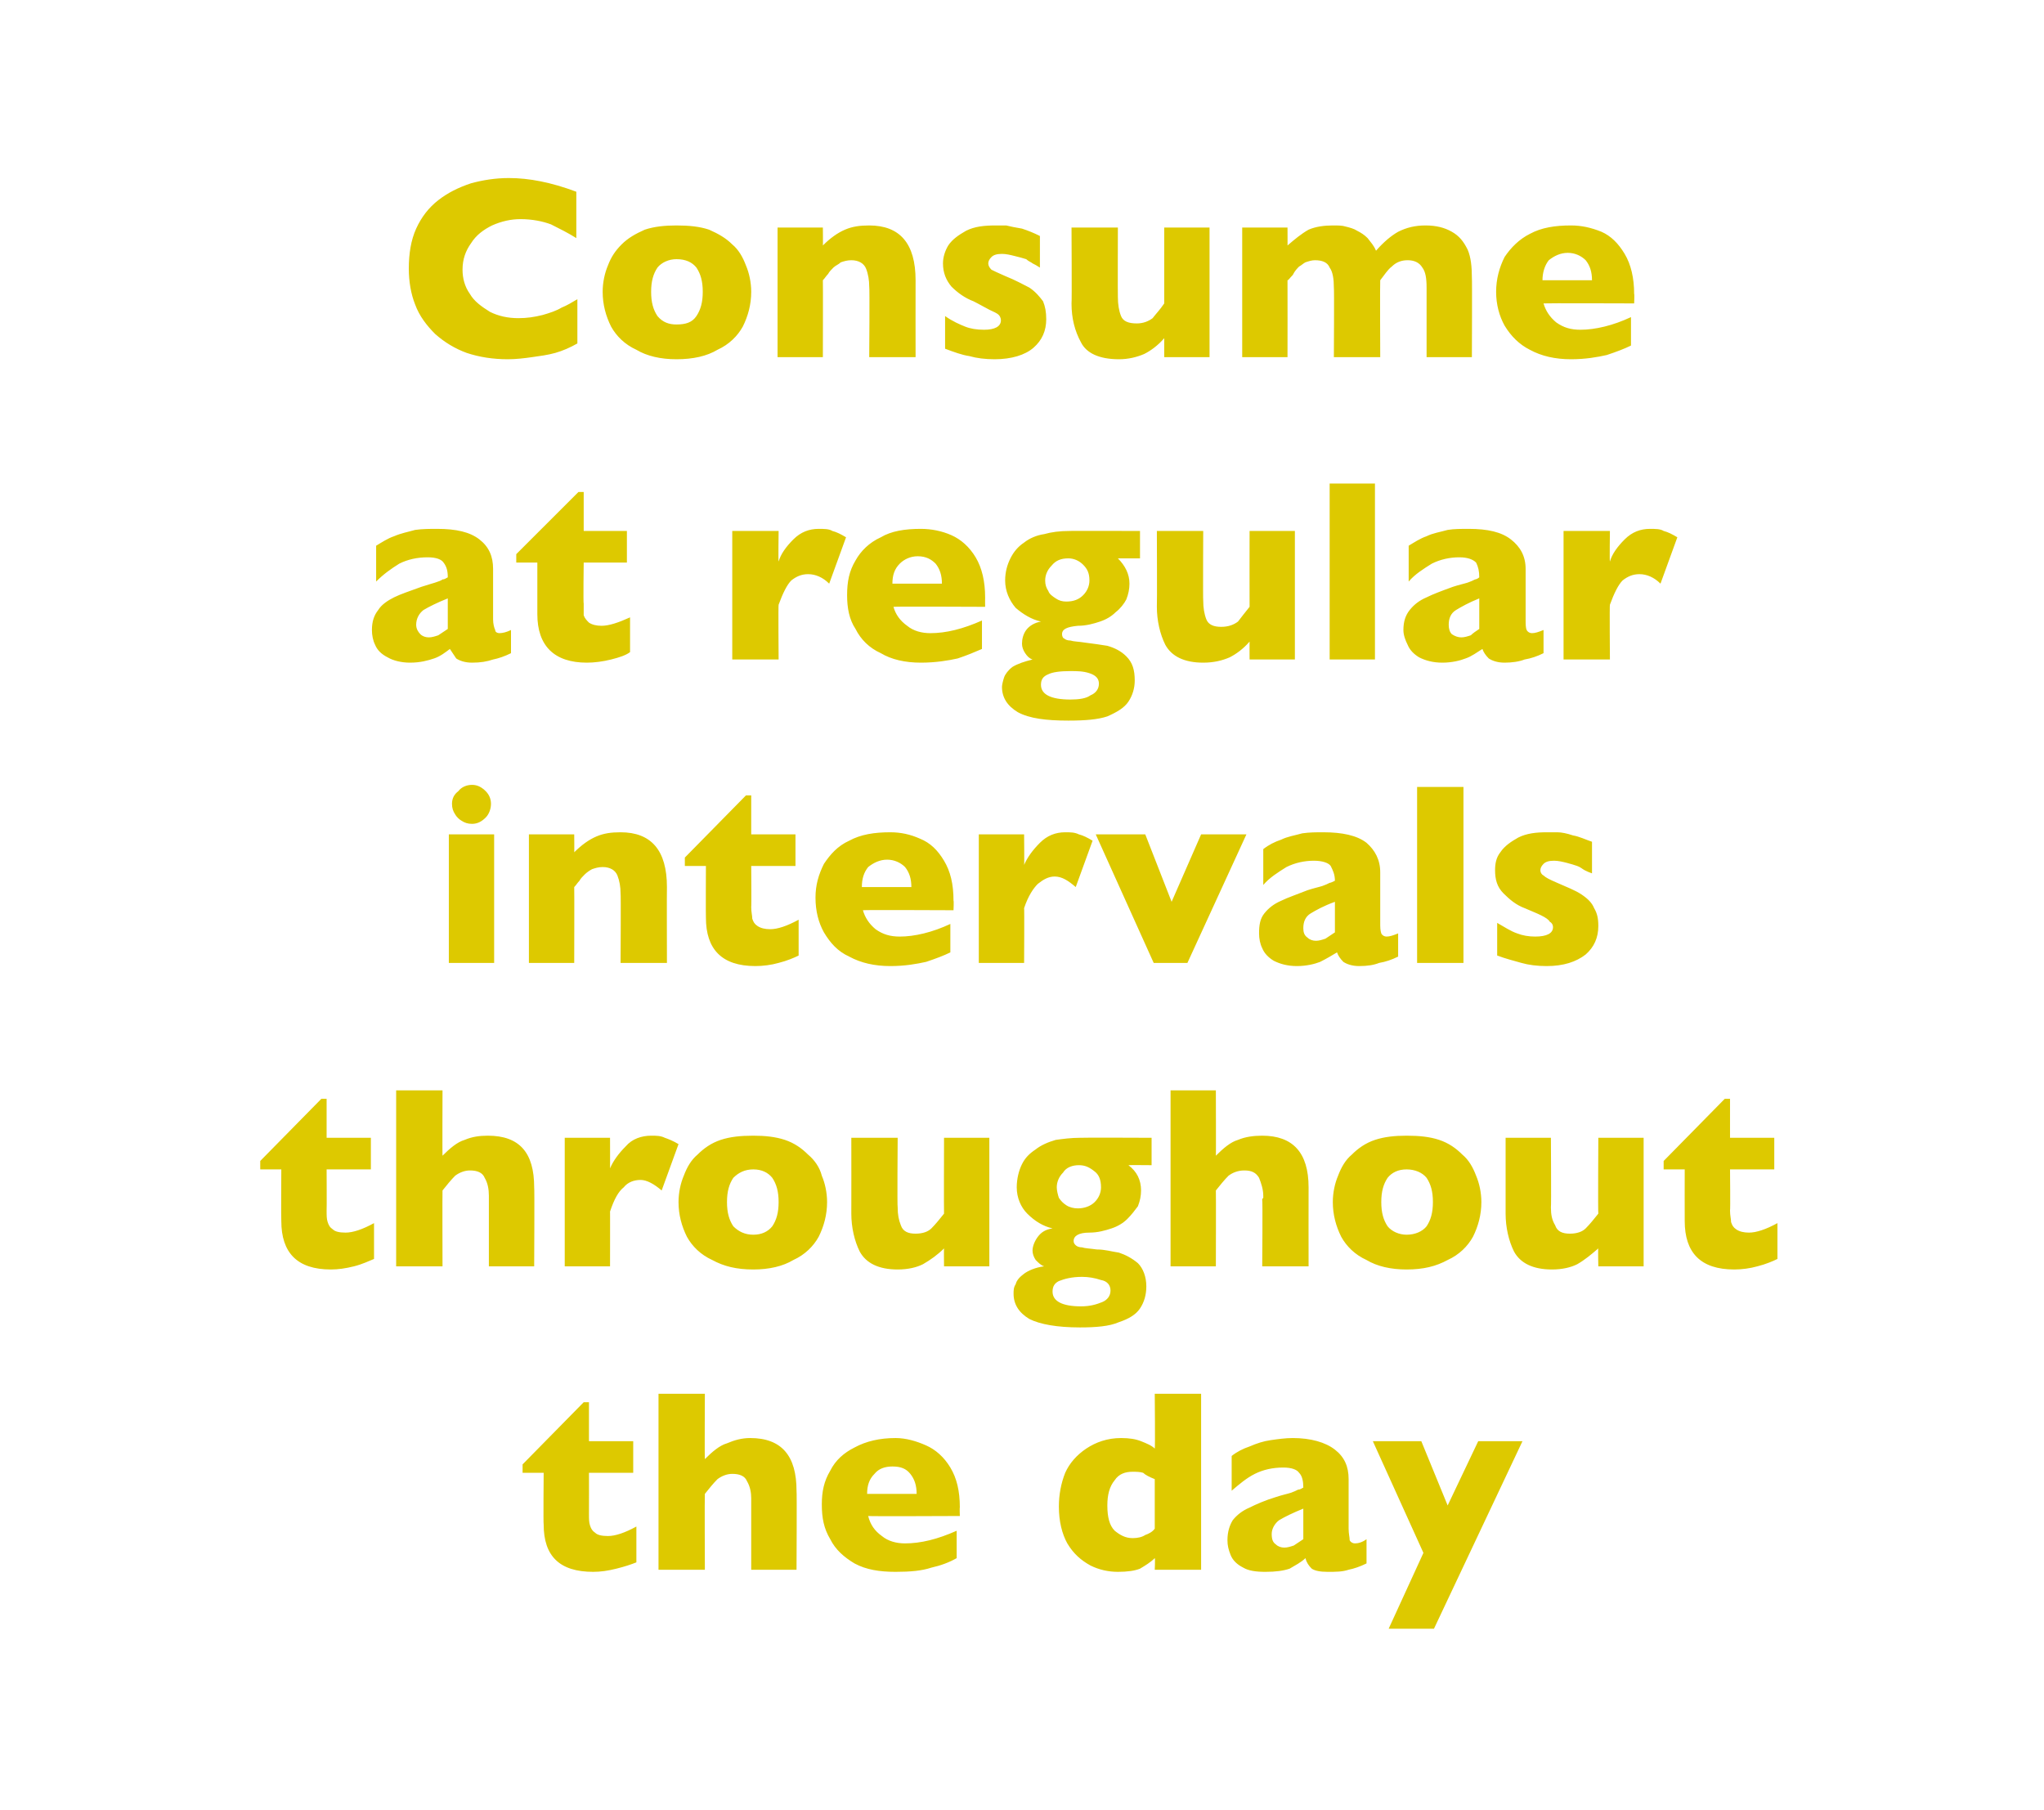
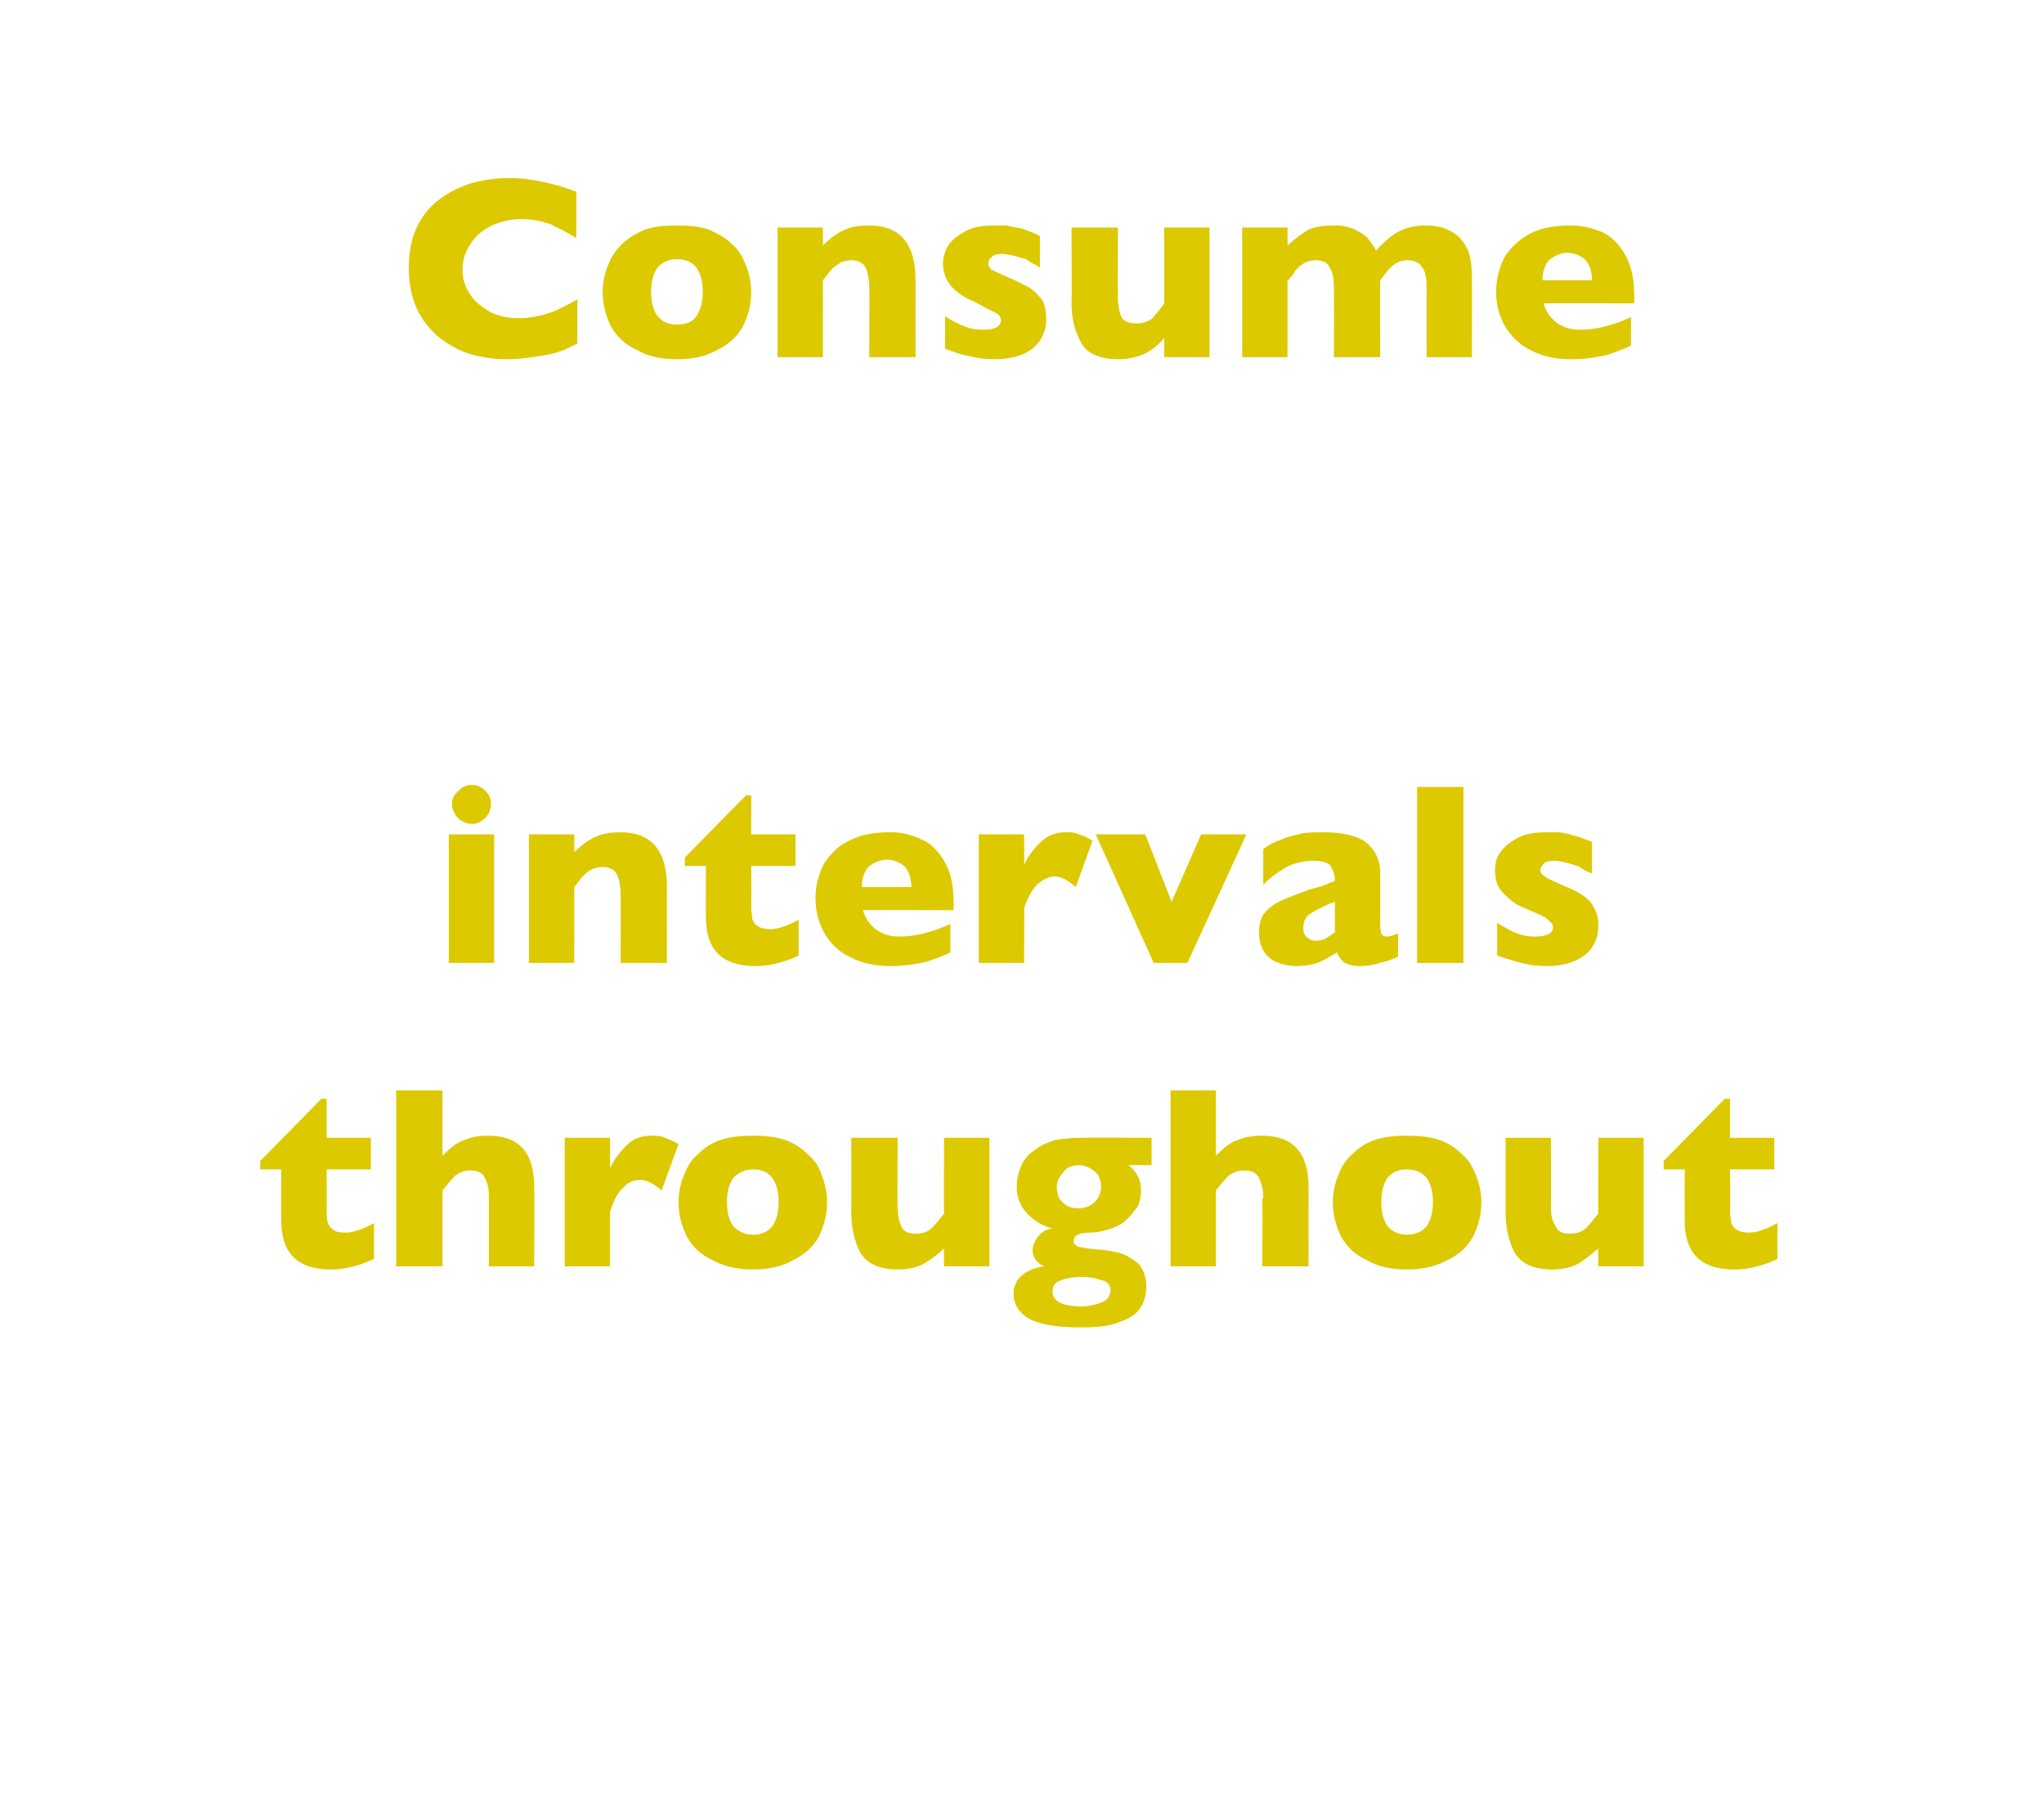
<svg xmlns="http://www.w3.org/2000/svg" version="1.1" width="194px" height="171.8px" viewBox="0 -1 194 171.8" style="top:-1px">
  <desc>Consume at regular intervals throughout the day</desc>
  <defs />
  <g id="Polygon168410">
-     <path d="M 60.4 147.3 C 59.9 147.5 59.3 147.7 58.5 147.9 C 57.7 148.1 57 148.2 56.3 148.2 C 53.1 148.2 51.6 146.7 51.6 143.7 C 51.56 143.67 51.6 138.8 51.6 138.8 L 49.6 138.8 L 49.6 138 L 55.4 132.1 L 55.9 132.1 L 55.9 135.8 L 60.1 135.8 L 60.1 138.8 L 55.9 138.8 C 55.9 138.8 55.91 142.7 55.9 142.7 C 55.9 143.2 55.9 143.5 56 143.8 C 56.1 144.1 56.2 144.3 56.5 144.5 C 56.7 144.7 57.1 144.8 57.7 144.8 C 58.4 144.8 59.3 144.5 60.4 143.9 C 60.4 143.9 60.4 147.3 60.4 147.3 Z M 75.6 148 L 71.3 148 C 71.3 148 71.3 141.67 71.3 141.7 C 71.3 141.6 71.3 141.6 71.3 141.5 C 71.3 141.5 71.3 141.4 71.3 141.2 C 71.3 140.7 71.2 140.1 70.9 139.6 C 70.7 139.1 70.2 138.9 69.5 138.9 C 69 138.9 68.5 139.1 68.1 139.4 C 67.7 139.8 67.3 140.3 66.9 140.8 C 66.87 140.82 66.9 148 66.9 148 L 62.5 148 L 62.5 131.3 L 66.9 131.3 C 66.9 131.3 66.87 137.52 66.9 137.5 C 67.6 136.8 68.3 136.2 69 136 C 69.7 135.7 70.4 135.5 71.2 135.5 C 74.2 135.5 75.6 137.2 75.6 140.5 C 75.64 140.5 75.6 148 75.6 148 Z M 91.1 142.9 C 91.1 142.9 82.43 142.94 82.4 142.9 C 82.6 143.7 83 144.3 83.7 144.8 C 84.3 145.3 85.1 145.5 85.9 145.5 C 87.4 145.5 89 145.1 90.8 144.3 C 90.8 144.3 90.8 146.9 90.8 146.9 C 90.1 147.3 89.3 147.6 88.4 147.8 C 87.5 148.1 86.4 148.2 85 148.2 C 83.5 148.2 82.2 148 81.1 147.4 C 80.1 146.8 79.3 146.1 78.8 145.1 C 78.2 144.1 78 143.1 78 141.8 C 78 140.6 78.2 139.6 78.8 138.6 C 79.3 137.6 80.1 136.9 81.1 136.4 C 82.2 135.8 83.5 135.5 85 135.5 C 86 135.5 87 135.8 87.9 136.2 C 88.8 136.6 89.6 137.3 90.2 138.3 C 90.8 139.3 91.1 140.5 91.1 142.1 C 91.07 142.08 91.1 142.9 91.1 142.9 Z M 87 140.8 C 87 140 86.8 139.4 86.4 138.9 C 86 138.4 85.5 138.2 84.7 138.2 C 84 138.2 83.4 138.4 83 138.9 C 82.5 139.4 82.3 140 82.3 140.8 C 82.3 140.8 87 140.8 87 140.8 Z M 114 148 L 109.6 148 C 109.6 148 109.65 146.92 109.6 146.9 C 109.2 147.3 108.7 147.6 108.2 147.9 C 107.7 148.1 107 148.2 106.1 148.2 C 105.2 148.2 104.3 148 103.5 147.6 C 102.6 147.1 101.9 146.5 101.3 145.5 C 100.8 144.6 100.5 143.4 100.5 142 C 100.5 140.9 100.7 139.8 101.1 138.8 C 101.5 137.9 102.2 137.1 103.1 136.5 C 104 135.9 105.1 135.5 106.4 135.5 C 107.2 135.5 107.8 135.6 108.3 135.8 C 108.8 136 109.3 136.2 109.6 136.5 C 109.65 136.49 109.6 131.3 109.6 131.3 L 114 131.3 L 114 148 Z M 109.6 144.1 C 109.6 144.1 109.6 139.4 109.6 139.4 C 109.1 139.2 108.7 139 108.5 138.8 C 108.2 138.7 107.8 138.7 107.5 138.7 C 106.8 138.7 106.2 138.9 105.8 139.5 C 105.3 140.1 105.1 140.9 105.1 141.9 C 105.1 143 105.3 143.8 105.8 144.3 C 106.3 144.7 106.8 145 107.5 145 C 108 145 108.4 144.9 108.7 144.7 C 109 144.6 109.4 144.4 109.6 144.1 Z M 129.7 147.4 C 129.1 147.7 128.5 147.9 128 148 C 127.4 148.2 126.8 148.2 126 148.2 C 125.3 148.2 124.8 148.1 124.5 147.9 C 124.2 147.6 124 147.3 123.9 146.9 C 123.5 147.3 122.9 147.6 122.4 147.9 C 121.8 148.1 121.1 148.2 120.1 148.2 C 119.2 148.2 118.5 148.1 118 147.8 C 117.4 147.5 117 147.1 116.8 146.6 C 116.6 146.1 116.5 145.7 116.5 145.2 C 116.5 144.4 116.7 143.8 117 143.3 C 117.4 142.8 117.9 142.4 118.6 142.1 C 119.2 141.8 120.1 141.4 121.1 141.1 C 121.7 140.9 122.2 140.8 122.5 140.7 C 122.8 140.6 123 140.5 123.2 140.4 C 123.4 140.4 123.5 140.3 123.7 140.2 C 123.7 139.6 123.6 139.1 123.3 138.8 C 123.1 138.5 122.6 138.3 121.8 138.3 C 120.8 138.3 119.9 138.5 119.1 138.9 C 118.3 139.3 117.6 139.9 116.9 140.5 C 116.9 140.5 116.9 137.2 116.9 137.2 C 117.4 136.8 118 136.5 118.6 136.3 C 119.3 136 119.9 135.8 120.6 135.7 C 121.3 135.6 122 135.5 122.7 135.5 C 124.4 135.5 125.8 135.9 126.7 136.6 C 127.6 137.3 128 138.2 128 139.4 C 128 139.4 128 144.1 128 144.1 C 128 144.6 128.1 144.9 128.1 145.2 C 128.2 145.4 128.4 145.5 128.6 145.5 C 128.9 145.5 129.3 145.4 129.7 145.1 C 129.7 145.1 129.7 147.4 129.7 147.4 Z M 123.7 145.1 C 123.7 145.1 123.7 142.2 123.7 142.2 C 122.7 142.6 121.9 143 121.4 143.3 C 121 143.6 120.7 144.1 120.7 144.6 C 120.7 145.1 120.8 145.4 121.1 145.6 C 121.3 145.8 121.6 145.9 121.9 145.9 C 122.2 145.9 122.5 145.8 122.8 145.7 C 123.1 145.5 123.4 145.3 123.7 145.1 Z M 144.5 135.8 L 136.1 153.6 L 131.8 153.6 L 135.1 146.4 L 130.3 135.8 L 134.9 135.8 L 137.4 141.9 L 140.3 135.8 L 144.5 135.8 Z " stroke="none" fill="#ddc900" />
-   </g>
+     </g>
  <g id="Polygon168409">
    <path d="M 35.5 118.5 C 35 118.7 34.4 119 33.6 119.2 C 32.8 119.4 32.1 119.5 31.4 119.5 C 28.2 119.5 26.7 117.9 26.7 114.9 C 26.67 114.87 26.7 110 26.7 110 L 24.7 110 L 24.7 109.2 L 30.5 103.3 L 31 103.3 L 31 107 L 35.2 107 L 35.2 110 L 31 110 C 31 110 31.02 113.91 31 113.9 C 31 114.4 31 114.7 31.1 115 C 31.2 115.3 31.3 115.5 31.6 115.7 C 31.8 115.9 32.2 116 32.8 116 C 33.5 116 34.4 115.7 35.5 115.1 C 35.5 115.1 35.5 118.5 35.5 118.5 Z M 50.7 119.2 L 46.4 119.2 C 46.4 119.2 46.4 112.87 46.4 112.9 C 46.4 112.8 46.4 112.8 46.4 112.7 C 46.4 112.7 46.4 112.6 46.4 112.5 C 46.4 111.9 46.3 111.3 46 110.8 C 45.8 110.3 45.3 110.1 44.6 110.1 C 44.1 110.1 43.6 110.3 43.2 110.6 C 42.8 111 42.4 111.5 42 112 C 41.98 112.03 42 119.2 42 119.2 L 37.6 119.2 L 37.6 102.5 L 42 102.5 C 42 102.5 41.98 108.73 42 108.7 C 42.7 108 43.4 107.4 44.1 107.2 C 44.8 106.9 45.5 106.8 46.3 106.8 C 49.3 106.8 50.7 108.4 50.7 111.7 C 50.74 111.7 50.7 119.2 50.7 119.2 Z M 64.4 107.6 C 64.4 107.6 62.8 112 62.8 112 C 62.1 111.4 61.4 111 60.8 111 C 60.2 111 59.6 111.2 59.2 111.7 C 58.7 112.1 58.3 112.8 57.9 114 C 57.91 113.96 57.9 119.2 57.9 119.2 L 53.6 119.2 L 53.6 107 L 57.9 107 C 57.9 107 57.91 109.93 57.9 109.9 C 58.2 109.2 58.7 108.5 59.4 107.8 C 60 107.1 60.9 106.8 61.8 106.8 C 62.3 106.8 62.7 106.8 63.1 107 C 63.4 107.1 63.9 107.3 64.4 107.6 Z M 78.5 113.1 C 78.5 114.3 78.2 115.4 77.7 116.4 C 77.2 117.3 76.4 118.1 75.3 118.6 C 74.3 119.2 73 119.5 71.5 119.5 C 69.9 119.5 68.7 119.2 67.6 118.6 C 66.5 118.1 65.7 117.3 65.2 116.4 C 64.7 115.4 64.4 114.3 64.4 113.1 C 64.4 112.2 64.6 111.3 64.9 110.6 C 65.2 109.8 65.6 109.1 66.2 108.6 C 66.8 108 67.5 107.5 68.4 107.2 C 69.3 106.9 70.3 106.8 71.5 106.8 C 72.6 106.8 73.6 106.9 74.5 107.2 C 75.4 107.5 76.1 108 76.7 108.6 C 77.3 109.1 77.8 109.8 78 110.6 C 78.3 111.3 78.5 112.2 78.5 113.1 Z M 73.9 113.1 C 73.9 112.1 73.7 111.4 73.3 110.8 C 72.9 110.3 72.3 110 71.5 110 C 70.7 110 70.1 110.3 69.6 110.8 C 69.2 111.4 69 112.1 69 113.1 C 69 114.1 69.2 114.8 69.6 115.4 C 70.1 115.9 70.7 116.2 71.5 116.2 C 72.3 116.2 72.9 115.9 73.3 115.4 C 73.7 114.8 73.9 114.1 73.9 113.1 Z M 93.9 119.2 L 89.6 119.2 C 89.6 119.2 89.58 117.49 89.6 117.5 C 89 118.1 88.3 118.6 87.6 119 C 87 119.3 86.2 119.5 85.2 119.5 C 83.4 119.5 82.2 118.9 81.6 117.8 C 81.1 116.8 80.8 115.5 80.8 114.2 C 80.81 114.17 80.8 107 80.8 107 L 85.2 107 C 85.2 107 85.15 113.6 85.2 113.6 C 85.2 114.3 85.3 114.8 85.5 115.3 C 85.7 115.9 86.2 116.1 86.9 116.1 C 87.6 116.1 88.1 115.9 88.4 115.6 C 88.8 115.2 89.2 114.7 89.6 114.2 C 89.58 114.17 89.6 107 89.6 107 L 93.9 107 L 93.9 119.2 Z M 109.3 109.6 C 109.3 109.6 107.14 109.58 107.1 109.6 C 107.9 110.2 108.3 111 108.3 112 C 108.3 112.5 108.2 113 108 113.5 C 107.7 113.9 107.4 114.3 107 114.7 C 106.6 115.1 106.1 115.4 105.5 115.6 C 104.9 115.8 104.2 116 103.4 116 C 102.4 116 101.9 116.3 101.9 116.8 C 101.9 117 102 117.1 102.1 117.2 C 102.2 117.3 102.4 117.4 102.7 117.4 C 103 117.5 103.4 117.5 104.1 117.6 C 104.9 117.6 105.5 117.8 106.2 117.9 C 106.8 118.1 107.4 118.4 108 118.9 C 108.5 119.4 108.8 120.2 108.8 121.1 C 108.8 121.9 108.6 122.6 108.2 123.2 C 107.8 123.8 107.1 124.2 106.2 124.5 C 105.3 124.9 104 125 102.5 125 C 100.3 125 98.7 124.7 97.7 124.2 C 96.7 123.6 96.2 122.8 96.2 121.8 C 96.2 121.5 96.2 121.2 96.4 120.9 C 96.5 120.5 96.8 120.2 97.2 119.9 C 97.6 119.6 98.3 119.3 99.1 119.2 C 98.8 119.1 98.6 118.9 98.3 118.6 C 98.1 118.3 98 118 98 117.7 C 98 117.3 98.2 116.8 98.5 116.4 C 98.8 116 99.2 115.7 99.9 115.6 C 99 115.4 98.2 114.9 97.5 114.2 C 96.9 113.6 96.5 112.7 96.5 111.7 C 96.5 110.9 96.7 110.1 97 109.5 C 97.3 108.9 97.7 108.5 98.3 108.1 C 98.8 107.7 99.5 107.4 100.2 107.2 C 100.9 107.1 101.7 107 102.5 107 C 102.55 106.97 109.3 107 109.3 107 L 109.3 109.6 Z M 104.5 111.7 C 104.5 111 104.3 110.5 103.9 110.2 C 103.4 109.8 103 109.6 102.4 109.6 C 101.8 109.6 101.2 109.8 100.9 110.3 C 100.5 110.7 100.3 111.2 100.3 111.7 C 100.3 112 100.4 112.4 100.5 112.7 C 100.7 113 100.9 113.2 101.2 113.4 C 101.5 113.6 101.9 113.7 102.3 113.7 C 102.9 113.7 103.5 113.5 103.9 113.1 C 104.3 112.7 104.5 112.2 104.5 111.7 Z M 105.4 121.5 C 105.4 121 105.1 120.6 104.5 120.5 C 103.9 120.3 103.3 120.2 102.7 120.2 C 101.7 120.2 101 120.4 100.5 120.6 C 100.1 120.8 99.9 121.1 99.9 121.6 C 99.9 122.5 100.8 123 102.6 123 C 103.5 123 104.1 122.8 104.6 122.6 C 105.1 122.4 105.4 122 105.4 121.5 Z M 124.2 119.2 L 119.8 119.2 C 119.8 119.2 119.85 112.87 119.8 112.9 C 119.8 112.8 119.8 112.8 119.9 112.7 C 119.9 112.7 119.9 112.6 119.9 112.5 C 119.9 111.9 119.7 111.3 119.5 110.8 C 119.2 110.3 118.8 110.1 118.1 110.1 C 117.5 110.1 117 110.3 116.6 110.6 C 116.2 111 115.8 111.5 115.4 112 C 115.42 112.03 115.4 119.2 115.4 119.2 L 111.1 119.2 L 111.1 102.5 L 115.4 102.5 C 115.4 102.5 115.42 108.73 115.4 108.7 C 116.1 108 116.8 107.4 117.5 107.2 C 118.2 106.9 119 106.8 119.8 106.8 C 122.7 106.8 124.2 108.4 124.2 111.7 C 124.19 111.7 124.2 119.2 124.2 119.2 Z M 140.6 113.1 C 140.6 114.3 140.3 115.4 139.8 116.4 C 139.3 117.3 138.5 118.1 137.4 118.6 C 136.3 119.2 135.1 119.5 133.5 119.5 C 132 119.5 130.7 119.2 129.7 118.6 C 128.6 118.1 127.8 117.3 127.3 116.4 C 126.8 115.4 126.5 114.3 126.5 113.1 C 126.5 112.2 126.7 111.3 127 110.6 C 127.3 109.8 127.7 109.1 128.3 108.6 C 128.9 108 129.6 107.5 130.5 107.2 C 131.4 106.9 132.4 106.8 133.5 106.8 C 134.7 106.8 135.7 106.9 136.6 107.2 C 137.5 107.5 138.2 108 138.8 108.6 C 139.4 109.1 139.8 109.8 140.1 110.6 C 140.4 111.3 140.6 112.2 140.6 113.1 Z M 136 113.1 C 136 112.1 135.8 111.4 135.4 110.8 C 135 110.3 134.3 110 133.5 110 C 132.7 110 132.1 110.3 131.7 110.8 C 131.3 111.4 131.1 112.1 131.1 113.1 C 131.1 114.1 131.3 114.8 131.7 115.4 C 132.1 115.9 132.8 116.2 133.5 116.2 C 134.3 116.2 135 115.9 135.4 115.4 C 135.8 114.8 136 114.1 136 113.1 Z M 156 119.2 L 151.7 119.2 C 151.7 119.2 151.66 117.49 151.7 117.5 C 151 118.1 150.4 118.6 149.7 119 C 149.1 119.3 148.3 119.5 147.3 119.5 C 145.5 119.5 144.3 118.9 143.7 117.8 C 143.2 116.8 142.9 115.5 142.9 114.2 C 142.9 114.17 142.9 107 142.9 107 L 147.2 107 C 147.2 107 147.24 113.6 147.2 113.6 C 147.2 114.3 147.3 114.8 147.6 115.3 C 147.8 115.9 148.3 116.1 149 116.1 C 149.7 116.1 150.2 115.9 150.5 115.6 C 150.9 115.2 151.3 114.7 151.7 114.2 C 151.66 114.17 151.7 107 151.7 107 L 156 107 L 156 119.2 Z M 168.7 118.5 C 168.3 118.7 167.6 119 166.8 119.2 C 166.1 119.4 165.3 119.5 164.6 119.5 C 161.4 119.5 159.9 117.9 159.9 114.9 C 159.89 114.87 159.9 110 159.9 110 L 157.9 110 L 157.9 109.2 L 163.7 103.3 L 164.2 103.3 L 164.2 107 L 168.4 107 L 168.4 110 L 164.2 110 C 164.2 110 164.24 113.91 164.2 113.9 C 164.2 114.4 164.3 114.7 164.3 115 C 164.4 115.3 164.5 115.5 164.8 115.7 C 165.1 115.9 165.5 116 166 116 C 166.7 116 167.6 115.7 168.7 115.1 C 168.7 115.1 168.7 118.5 168.7 118.5 Z " stroke="none" fill="#ddc900" />
  </g>
  <g id="Polygon168408">
    <path d="M 46.6 75.3 C 46.6 75.8 46.4 76.3 46.1 76.6 C 45.7 77 45.3 77.2 44.8 77.2 C 44.4 77.2 44.1 77.1 43.8 76.9 C 43.6 76.8 43.3 76.5 43.2 76.3 C 43 76 42.9 75.7 42.9 75.3 C 42.9 74.8 43.1 74.4 43.5 74.1 C 43.8 73.7 44.3 73.5 44.8 73.5 C 45.3 73.5 45.7 73.7 46.1 74.1 C 46.4 74.4 46.6 74.8 46.6 75.3 Z M 46.9 90.4 L 42.6 90.4 L 42.6 78.2 L 46.9 78.2 L 46.9 90.4 Z M 63.3 90.4 L 58.9 90.4 C 58.9 90.4 58.94 83.83 58.9 83.8 C 58.9 83.2 58.8 82.6 58.6 82.1 C 58.4 81.6 57.9 81.3 57.2 81.3 C 56.8 81.3 56.5 81.4 56.2 81.5 C 56 81.6 55.7 81.8 55.5 82 C 55.3 82.2 55.1 82.4 55 82.6 C 54.8 82.8 54.7 83 54.5 83.2 C 54.52 83.24 54.5 90.4 54.5 90.4 L 50.2 90.4 L 50.2 78.2 L 54.5 78.2 C 54.5 78.2 54.52 79.93 54.5 79.9 C 55.2 79.2 55.9 78.7 56.6 78.4 C 57.3 78.1 58 78 58.9 78 C 61.8 78 63.3 79.7 63.3 83.2 C 63.28 83.24 63.3 90.4 63.3 90.4 Z M 75.8 89.7 C 75.4 89.9 74.7 90.2 73.9 90.4 C 73.2 90.6 72.4 90.7 71.7 90.7 C 68.5 90.7 67 89.1 67 86.1 C 66.98 86.08 67 81.2 67 81.2 L 65 81.2 L 65 80.4 L 70.8 74.5 L 71.3 74.5 L 71.3 78.2 L 75.5 78.2 L 75.5 81.2 L 71.3 81.2 C 71.3 81.2 71.33 85.12 71.3 85.1 C 71.3 85.6 71.4 85.9 71.4 86.2 C 71.5 86.5 71.6 86.7 71.9 86.9 C 72.2 87.1 72.6 87.2 73.1 87.2 C 73.8 87.2 74.7 86.9 75.8 86.3 C 75.8 86.3 75.8 89.7 75.8 89.7 Z M 90.5 85.4 C 90.5 85.4 81.9 85.36 81.9 85.4 C 82.1 86.1 82.5 86.7 83.1 87.2 C 83.8 87.7 84.5 87.9 85.4 87.9 C 86.8 87.9 88.5 87.5 90.2 86.7 C 90.2 86.7 90.2 89.4 90.2 89.4 C 89.6 89.7 88.8 90 87.9 90.3 C 87 90.5 85.9 90.7 84.5 90.7 C 83 90.7 81.7 90.4 80.6 89.8 C 79.5 89.3 78.8 88.5 78.2 87.5 C 77.7 86.6 77.4 85.5 77.4 84.2 C 77.4 83 77.7 82 78.2 81 C 78.8 80.1 79.5 79.3 80.6 78.8 C 81.7 78.2 83 78 84.5 78 C 85.5 78 86.4 78.2 87.3 78.6 C 88.3 79 89 79.7 89.6 80.7 C 90.2 81.7 90.5 82.9 90.5 84.5 C 90.54 84.49 90.5 85.4 90.5 85.4 Z M 86.5 83.2 C 86.5 82.4 86.3 81.8 85.9 81.3 C 85.5 80.9 84.9 80.6 84.2 80.6 C 83.5 80.6 82.9 80.9 82.4 81.3 C 82 81.8 81.8 82.4 81.8 83.2 C 81.8 83.2 86.5 83.2 86.5 83.2 Z M 103.7 78.8 C 103.7 78.8 102.1 83.2 102.1 83.2 C 101.4 82.6 100.8 82.2 100.1 82.2 C 99.5 82.2 99 82.5 98.5 82.9 C 98.1 83.3 97.6 84 97.2 85.2 C 97.23 85.16 97.2 90.4 97.2 90.4 L 92.9 90.4 L 92.9 78.2 L 97.2 78.2 C 97.2 78.2 97.23 81.14 97.2 81.1 C 97.5 80.4 98 79.7 98.7 79 C 99.4 78.3 100.2 78 101.1 78 C 101.6 78 102 78 102.4 78.2 C 102.8 78.3 103.2 78.5 103.7 78.8 Z M 118.3 78.2 L 112.7 90.4 L 109.5 90.4 L 104 78.2 L 108.7 78.2 L 111.2 84.6 L 114 78.2 L 118.3 78.2 Z M 132.7 89.8 C 132.1 90.1 131.5 90.3 130.9 90.4 C 130.4 90.6 129.8 90.7 129 90.7 C 128.3 90.7 127.8 90.5 127.5 90.3 C 127.2 90 127 89.7 126.9 89.4 C 126.4 89.7 125.9 90 125.3 90.3 C 124.8 90.5 124 90.7 123.1 90.7 C 122.2 90.7 121.5 90.5 120.9 90.2 C 120.4 89.9 120 89.5 119.8 89 C 119.6 88.6 119.5 88.1 119.5 87.6 C 119.5 86.8 119.6 86.2 120 85.7 C 120.4 85.2 120.9 84.8 121.6 84.5 C 122.2 84.2 123.1 83.9 124.1 83.5 C 124.7 83.3 125.2 83.2 125.5 83.1 C 125.8 83 126 82.9 126.2 82.8 C 126.3 82.8 126.5 82.7 126.7 82.6 C 126.7 82 126.5 81.6 126.3 81.2 C 126.1 80.9 125.5 80.7 124.7 80.7 C 123.8 80.7 122.9 80.9 122.1 81.3 C 121.3 81.8 120.5 82.3 119.9 83 C 119.9 83 119.9 79.6 119.9 79.6 C 120.4 79.2 121 78.9 121.6 78.7 C 122.2 78.4 122.9 78.3 123.6 78.1 C 124.3 78 124.9 78 125.6 78 C 127.4 78 128.8 78.3 129.7 79 C 130.5 79.7 131 80.6 131 81.8 C 131 81.8 131 86.6 131 86.6 C 131 87 131 87.3 131.1 87.6 C 131.2 87.8 131.4 87.9 131.6 87.9 C 131.9 87.9 132.2 87.8 132.7 87.6 C 132.7 87.6 132.7 89.8 132.7 89.8 Z M 126.7 87.5 C 126.7 87.5 126.7 84.6 126.7 84.6 C 125.6 85 124.9 85.4 124.4 85.7 C 123.9 86 123.7 86.5 123.7 87.1 C 123.7 87.5 123.8 87.8 124.1 88 C 124.3 88.2 124.6 88.3 124.9 88.3 C 125.2 88.3 125.5 88.2 125.8 88.1 C 126.1 87.9 126.4 87.7 126.7 87.5 Z M 138.9 90.4 L 134.5 90.4 L 134.5 73.7 L 138.9 73.7 L 138.9 90.4 Z M 151.7 86.9 C 151.7 88 151.3 88.9 150.5 89.6 C 149.6 90.3 148.4 90.7 146.8 90.7 C 145.9 90.7 145.1 90.6 144.4 90.4 C 143.7 90.2 142.9 90 142.1 89.7 C 142.1 89.7 142.1 86.6 142.1 86.6 C 142.8 87 143.4 87.4 144 87.6 C 144.5 87.8 145.1 87.9 145.7 87.9 C 146.8 87.9 147.4 87.6 147.4 87 C 147.4 86.8 147.3 86.6 147.1 86.5 C 147 86.3 146.7 86.1 146.3 85.9 C 145.9 85.7 145.4 85.5 144.7 85.2 C 143.9 84.9 143.3 84.4 142.7 83.8 C 142.1 83.2 141.9 82.5 141.9 81.6 C 141.9 81 142 80.4 142.4 79.9 C 142.8 79.3 143.4 78.9 144.1 78.5 C 144.9 78.1 145.8 78 146.8 78 C 147.1 78 147.4 78 147.8 78 C 148.2 78 148.7 78.1 149.3 78.3 C 149.9 78.4 150.5 78.7 151.1 78.9 C 151.1 78.9 151.1 81.9 151.1 81.9 C 150.8 81.8 150.6 81.7 150.4 81.6 C 150.2 81.5 150 81.3 149.7 81.2 C 149.4 81.1 149.1 81 148.7 80.9 C 148.3 80.8 147.9 80.7 147.5 80.7 C 147 80.7 146.7 80.8 146.5 81 C 146.3 81.2 146.2 81.4 146.2 81.6 C 146.2 81.8 146.3 82 146.5 82.1 C 146.7 82.3 147.1 82.5 147.8 82.8 C 148.7 83.2 149.5 83.5 150.1 83.9 C 150.7 84.3 151.1 84.7 151.3 85.2 C 151.6 85.7 151.7 86.2 151.7 86.9 Z " stroke="none" fill="#ddc900" />
  </g>
  <g id="Polygon168407">
-     <path d="M 48.5 61 C 47.9 61.3 47.3 61.5 46.8 61.6 C 46.2 61.8 45.6 61.9 44.8 61.9 C 44.1 61.9 43.6 61.7 43.3 61.5 C 43.1 61.2 42.9 60.9 42.7 60.6 C 42.3 60.9 41.8 61.3 41.2 61.5 C 40.6 61.7 39.9 61.9 38.9 61.9 C 38.1 61.9 37.3 61.7 36.8 61.4 C 36.2 61.1 35.8 60.7 35.6 60.2 C 35.4 59.8 35.3 59.3 35.3 58.8 C 35.3 58 35.5 57.4 35.9 56.9 C 36.2 56.4 36.8 56 37.4 55.7 C 38 55.4 38.9 55.1 40 54.7 C 40.6 54.5 41 54.4 41.3 54.3 C 41.6 54.2 41.9 54.1 42 54 C 42.2 54 42.3 53.9 42.5 53.8 C 42.5 53.2 42.4 52.8 42.1 52.4 C 41.9 52.1 41.4 51.9 40.6 51.9 C 39.6 51.9 38.7 52.1 37.9 52.5 C 37.1 53 36.4 53.5 35.7 54.2 C 35.7 54.2 35.7 50.8 35.7 50.8 C 36.2 50.5 36.8 50.1 37.4 49.9 C 38.1 49.6 38.7 49.5 39.4 49.3 C 40.1 49.2 40.8 49.2 41.5 49.2 C 43.3 49.2 44.6 49.5 45.5 50.2 C 46.4 50.9 46.8 51.8 46.8 53 C 46.8 53 46.8 57.8 46.8 57.8 C 46.8 58.2 46.9 58.6 47 58.8 C 47 59 47.2 59.1 47.4 59.1 C 47.7 59.1 48.1 59 48.5 58.8 C 48.5 58.8 48.5 61 48.5 61 Z M 42.5 58.7 C 42.5 58.7 42.5 55.8 42.5 55.8 C 41.5 56.2 40.7 56.6 40.2 56.9 C 39.8 57.2 39.5 57.7 39.5 58.3 C 39.5 58.7 39.7 59 39.9 59.2 C 40.1 59.4 40.4 59.5 40.7 59.5 C 41 59.5 41.3 59.4 41.6 59.3 C 41.9 59.1 42.2 58.9 42.5 58.7 Z M 59.8 60.9 C 59.4 61.2 58.8 61.4 58 61.6 C 57.2 61.8 56.4 61.9 55.7 61.9 C 52.6 61.9 51 60.3 51 57.3 C 51 57.29 51 52.4 51 52.4 L 49 52.4 L 49 51.6 L 54.9 45.7 L 55.4 45.7 L 55.4 49.4 L 59.5 49.4 L 59.5 52.4 L 55.4 52.4 C 55.4 52.4 55.35 56.32 55.4 56.3 C 55.4 56.8 55.4 57.1 55.4 57.4 C 55.5 57.7 55.7 57.9 55.9 58.1 C 56.2 58.3 56.6 58.4 57.1 58.4 C 57.8 58.4 58.7 58.1 59.8 57.6 C 59.8 57.6 59.8 60.9 59.8 60.9 Z M 80.3 50 C 80.3 50 78.7 54.4 78.7 54.4 C 78.1 53.8 77.4 53.5 76.7 53.5 C 76.1 53.5 75.6 53.7 75.1 54.1 C 74.7 54.5 74.3 55.3 73.9 56.4 C 73.86 56.37 73.9 61.6 73.9 61.6 L 69.5 61.6 L 69.5 49.4 L 73.9 49.4 C 73.9 49.4 73.86 52.34 73.9 52.3 C 74.1 51.6 74.6 50.9 75.3 50.2 C 76 49.5 76.8 49.2 77.7 49.2 C 78.2 49.2 78.7 49.2 79 49.4 C 79.4 49.5 79.8 49.7 80.3 50 Z M 93.5 56.6 C 93.5 56.6 84.85 56.56 84.8 56.6 C 85 57.3 85.4 57.9 86.1 58.4 C 86.7 58.9 87.5 59.1 88.3 59.1 C 89.8 59.1 91.4 58.7 93.2 57.9 C 93.2 57.9 93.2 60.6 93.2 60.6 C 92.5 60.9 91.8 61.2 90.9 61.5 C 90 61.7 88.8 61.9 87.4 61.9 C 85.9 61.9 84.6 61.6 83.6 61 C 82.5 60.5 81.7 59.7 81.2 58.7 C 80.6 57.8 80.4 56.7 80.4 55.5 C 80.4 54.2 80.6 53.2 81.2 52.2 C 81.7 51.3 82.5 50.5 83.6 50 C 84.6 49.4 85.9 49.2 87.4 49.2 C 88.4 49.2 89.4 49.4 90.3 49.8 C 91.2 50.2 92 50.9 92.6 51.9 C 93.2 52.9 93.5 54.2 93.5 55.7 C 93.49 55.7 93.5 56.6 93.5 56.6 Z M 89.4 54.4 C 89.4 53.6 89.2 53 88.8 52.5 C 88.4 52.1 87.9 51.8 87.1 51.8 C 86.4 51.8 85.8 52.1 85.4 52.5 C 84.9 53 84.7 53.6 84.7 54.4 C 84.7 54.4 89.4 54.4 89.4 54.4 Z M 108.2 52 C 108.2 52 106.06 52 106.1 52 C 106.8 52.7 107.2 53.5 107.2 54.4 C 107.2 54.9 107.1 55.4 106.9 55.9 C 106.7 56.3 106.3 56.8 105.9 57.1 C 105.5 57.5 105 57.8 104.4 58 C 103.8 58.2 103.1 58.4 102.3 58.4 C 101.3 58.5 100.8 58.7 100.8 59.2 C 100.8 59.4 100.9 59.6 101 59.6 C 101.1 59.7 101.3 59.8 101.6 59.8 C 101.9 59.9 102.4 59.9 103 60 C 103.8 60.1 104.5 60.2 105.1 60.3 C 105.8 60.5 106.4 60.8 106.9 61.3 C 107.5 61.9 107.7 62.6 107.7 63.6 C 107.7 64.3 107.5 65 107.1 65.6 C 106.7 66.2 106 66.6 105.1 67 C 104.2 67.3 103 67.4 101.4 67.4 C 99.3 67.4 97.7 67.2 96.6 66.6 C 95.6 66 95.1 65.2 95.1 64.2 C 95.1 64 95.2 63.6 95.3 63.3 C 95.4 63 95.7 62.6 96.1 62.3 C 96.6 62 97.2 61.8 98 61.6 C 97.7 61.5 97.5 61.3 97.3 61 C 97.1 60.7 97 60.4 97 60.1 C 97 59.7 97.1 59.2 97.4 58.8 C 97.7 58.4 98.2 58.1 98.8 58 C 97.9 57.8 97.1 57.3 96.4 56.7 C 95.8 56 95.4 55.1 95.4 54.1 C 95.4 53.3 95.6 52.6 95.9 52 C 96.2 51.4 96.6 50.9 97.2 50.5 C 97.7 50.1 98.4 49.8 99.1 49.7 C 99.8 49.5 100.6 49.4 101.5 49.4 C 101.47 49.38 108.2 49.4 108.2 49.4 L 108.2 52 Z M 103.4 54.1 C 103.4 53.4 103.2 53 102.8 52.6 C 102.4 52.2 101.9 52 101.4 52 C 100.7 52 100.2 52.2 99.8 52.7 C 99.4 53.1 99.2 53.6 99.2 54.1 C 99.2 54.5 99.3 54.8 99.5 55.1 C 99.6 55.4 99.9 55.6 100.2 55.8 C 100.5 56 100.8 56.1 101.2 56.1 C 101.9 56.1 102.4 55.9 102.8 55.5 C 103.2 55.1 103.4 54.6 103.4 54.1 Z M 104.3 63.9 C 104.3 63.4 104 63.1 103.4 62.9 C 102.8 62.7 102.2 62.7 101.6 62.7 C 100.6 62.7 99.9 62.8 99.5 63 C 99 63.2 98.8 63.5 98.8 64 C 98.8 64.9 99.7 65.4 101.6 65.4 C 102.4 65.4 103.1 65.3 103.5 65 C 104 64.8 104.3 64.4 104.3 63.9 Z M 122.9 61.6 L 118.6 61.6 C 118.6 61.6 118.59 59.9 118.6 59.9 C 118 60.6 117.3 61.1 116.7 61.4 C 116 61.7 115.2 61.9 114.2 61.9 C 112.4 61.9 111.2 61.3 110.6 60.2 C 110.1 59.2 109.8 57.9 109.8 56.6 C 109.83 56.59 109.8 49.4 109.8 49.4 L 114.2 49.4 C 114.2 49.4 114.17 56.01 114.2 56 C 114.2 56.7 114.3 57.3 114.5 57.8 C 114.7 58.3 115.2 58.5 115.9 58.5 C 116.6 58.5 117.1 58.3 117.5 58 C 117.8 57.6 118.2 57.1 118.6 56.6 C 118.59 56.59 118.6 49.4 118.6 49.4 L 122.9 49.4 L 122.9 61.6 Z M 130.5 61.6 L 126.2 61.6 L 126.2 44.9 L 130.5 44.9 L 130.5 61.6 Z M 146.5 61 C 145.9 61.3 145.3 61.5 144.7 61.6 C 144.2 61.8 143.5 61.9 142.8 61.9 C 142.1 61.9 141.6 61.7 141.3 61.5 C 141 61.2 140.8 60.9 140.7 60.6 C 140.2 60.9 139.7 61.3 139.1 61.5 C 138.6 61.7 137.8 61.9 136.9 61.9 C 136 61.9 135.3 61.7 134.7 61.4 C 134.2 61.1 133.8 60.7 133.6 60.2 C 133.4 59.8 133.2 59.3 133.2 58.8 C 133.2 58 133.4 57.4 133.8 56.9 C 134.2 56.4 134.7 56 135.4 55.7 C 136 55.4 136.8 55.1 137.9 54.7 C 138.5 54.5 139 54.4 139.3 54.3 C 139.6 54.2 139.8 54.1 140 54 C 140.1 54 140.3 53.9 140.4 53.8 C 140.4 53.2 140.3 52.8 140.1 52.4 C 139.8 52.1 139.3 51.9 138.5 51.9 C 137.6 51.9 136.7 52.1 135.9 52.5 C 135.1 53 134.3 53.5 133.7 54.2 C 133.7 54.2 133.7 50.8 133.7 50.8 C 134.2 50.5 134.8 50.1 135.4 49.9 C 136 49.6 136.7 49.5 137.4 49.3 C 138 49.2 138.7 49.2 139.4 49.2 C 141.2 49.2 142.5 49.5 143.4 50.2 C 144.3 50.9 144.8 51.8 144.8 53 C 144.8 53 144.8 57.8 144.8 57.8 C 144.8 58.2 144.8 58.6 144.9 58.8 C 145 59 145.2 59.1 145.4 59.1 C 145.7 59.1 146 59 146.5 58.8 C 146.5 58.8 146.5 61 146.5 61 Z M 140.4 58.7 C 140.4 58.7 140.4 55.8 140.4 55.8 C 139.4 56.2 138.7 56.6 138.2 56.9 C 137.7 57.2 137.5 57.7 137.5 58.3 C 137.5 58.7 137.6 59 137.8 59.2 C 138.1 59.4 138.4 59.5 138.7 59.5 C 139 59.5 139.3 59.4 139.6 59.3 C 139.8 59.1 140.1 58.9 140.4 58.7 Z M 159.2 50 C 159.2 50 157.6 54.4 157.6 54.4 C 157 53.8 156.3 53.5 155.6 53.5 C 155 53.5 154.5 53.7 154 54.1 C 153.6 54.5 153.2 55.3 152.8 56.4 C 152.76 56.37 152.8 61.6 152.8 61.6 L 148.4 61.6 L 148.4 49.4 L 152.8 49.4 C 152.8 49.4 152.76 52.34 152.8 52.3 C 153 51.6 153.5 50.9 154.2 50.2 C 154.9 49.5 155.7 49.2 156.6 49.2 C 157.1 49.2 157.6 49.2 157.9 49.4 C 158.3 49.5 158.7 49.7 159.2 50 Z " stroke="none" fill="#ddc900" />
-   </g>
+     </g>
  <g id="Polygon168406">
    <path d="M 54.8 31.6 C 54.1 32 53.4 32.3 52.7 32.5 C 52 32.7 51.2 32.8 50.5 32.9 C 49.8 33 49 33.1 48.2 33.1 C 46.8 33.1 45.5 32.9 44.3 32.5 C 43.2 32.1 42.2 31.5 41.3 30.7 C 40.5 29.9 39.8 29 39.4 27.9 C 39 26.9 38.8 25.7 38.8 24.5 C 38.8 23.1 39 21.8 39.5 20.7 C 40 19.6 40.7 18.7 41.6 18 C 42.5 17.3 43.5 16.8 44.7 16.4 C 45.8 16.1 47 15.9 48.3 15.9 C 50.2 15.9 52.3 16.3 54.7 17.2 C 54.7 17.2 54.7 21.6 54.7 21.6 C 53.9 21.1 53.1 20.7 52.3 20.3 C 51.5 20 50.5 19.8 49.4 19.8 C 48.5 19.8 47.6 20 46.7 20.4 C 45.9 20.8 45.2 21.3 44.7 22.1 C 44.2 22.8 43.9 23.6 43.9 24.6 C 43.9 25.4 44.1 26.2 44.6 26.9 C 45 27.6 45.7 28.1 46.5 28.6 C 47.3 29 48.2 29.2 49.2 29.2 C 50 29.2 50.7 29.1 51.5 28.9 C 52.2 28.7 52.8 28.5 53.3 28.2 C 53.8 28 54.3 27.7 54.8 27.4 C 54.8 27.4 54.8 31.6 54.8 31.6 Z M 71.3 26.7 C 71.3 27.9 71 29 70.5 30 C 70 30.9 69.2 31.7 68.1 32.2 C 67.1 32.8 65.8 33.1 64.2 33.1 C 62.7 33.1 61.4 32.8 60.4 32.2 C 59.3 31.7 58.5 30.9 58 30 C 57.5 29 57.2 27.9 57.2 26.7 C 57.2 25.8 57.4 24.9 57.7 24.2 C 58 23.4 58.4 22.8 59 22.2 C 59.6 21.6 60.3 21.2 61.2 20.8 C 62.1 20.5 63.1 20.4 64.2 20.4 C 65.4 20.4 66.4 20.5 67.3 20.8 C 68.2 21.2 68.9 21.6 69.5 22.2 C 70.1 22.7 70.5 23.4 70.8 24.2 C 71.1 24.9 71.3 25.8 71.3 26.7 Z M 66.7 26.7 C 66.7 25.7 66.5 25 66.1 24.4 C 65.7 23.9 65.1 23.6 64.2 23.6 C 63.5 23.6 62.8 23.9 62.4 24.4 C 62 25 61.8 25.7 61.8 26.7 C 61.8 27.7 62 28.4 62.4 29 C 62.9 29.6 63.5 29.8 64.2 29.8 C 65.1 29.8 65.7 29.6 66.1 29 C 66.5 28.4 66.7 27.7 66.7 26.7 Z M 86.9 32.9 L 82.5 32.9 C 82.5 32.9 82.55 26.24 82.5 26.2 C 82.5 25.6 82.4 25 82.2 24.5 C 82 24 81.5 23.7 80.8 23.7 C 80.4 23.7 80.1 23.8 79.8 23.9 C 79.6 24.1 79.3 24.2 79.1 24.4 C 78.9 24.6 78.7 24.8 78.6 25 C 78.4 25.2 78.3 25.4 78.1 25.6 C 78.12 25.65 78.1 32.9 78.1 32.9 L 73.8 32.9 L 73.8 20.6 L 78.1 20.6 C 78.1 20.6 78.12 22.35 78.1 22.3 C 78.8 21.6 79.5 21.1 80.2 20.8 C 80.9 20.5 81.6 20.4 82.5 20.4 C 85.4 20.4 86.9 22.1 86.9 25.6 C 86.89 25.65 86.9 32.9 86.9 32.9 Z M 99.3 29.3 C 99.3 30.4 98.9 31.3 98.1 32 C 97.3 32.7 96 33.1 94.4 33.1 C 93.5 33.1 92.7 33 92 32.8 C 91.3 32.7 90.5 32.4 89.7 32.1 C 89.7 32.1 89.7 29 89.7 29 C 90.4 29.5 91.1 29.8 91.6 30 C 92.1 30.2 92.7 30.3 93.4 30.3 C 94.4 30.3 95 30 95 29.4 C 95 29.2 94.9 29 94.8 28.9 C 94.6 28.7 94.3 28.6 93.9 28.4 C 93.5 28.2 93 27.9 92.4 27.6 C 91.6 27.3 90.9 26.8 90.3 26.2 C 89.8 25.6 89.5 24.9 89.5 24 C 89.5 23.4 89.7 22.8 90 22.3 C 90.4 21.7 91 21.3 91.7 20.9 C 92.5 20.5 93.4 20.4 94.5 20.4 C 94.7 20.4 95.1 20.4 95.5 20.4 C 95.9 20.5 96.4 20.6 97 20.7 C 97.6 20.9 98.1 21.1 98.7 21.4 C 98.7 21.4 98.7 24.4 98.7 24.4 C 98.4 24.2 98.2 24.1 98 24 C 97.9 23.9 97.6 23.8 97.4 23.6 C 97.1 23.5 96.7 23.4 96.3 23.3 C 95.9 23.2 95.5 23.1 95.1 23.1 C 94.6 23.1 94.3 23.2 94.1 23.4 C 93.9 23.6 93.8 23.8 93.8 24 C 93.8 24.2 93.9 24.4 94.1 24.6 C 94.3 24.7 94.7 24.9 95.4 25.2 C 96.4 25.6 97.1 26 97.7 26.3 C 98.3 26.7 98.7 27.2 99 27.6 C 99.2 28.1 99.3 28.6 99.3 29.3 Z M 114.8 32.9 L 110.5 32.9 C 110.5 32.9 110.5 31.11 110.5 31.1 C 109.9 31.8 109.2 32.3 108.6 32.6 C 107.9 32.9 107.1 33.1 106.2 33.1 C 104.3 33.1 103.1 32.5 102.6 31.5 C 102 30.4 101.7 29.2 101.7 27.8 C 101.74 27.79 101.7 20.6 101.7 20.6 L 106.1 20.6 C 106.1 20.6 106.08 27.21 106.1 27.2 C 106.1 27.9 106.2 28.5 106.4 29 C 106.6 29.5 107.1 29.7 107.9 29.7 C 108.5 29.7 109 29.5 109.4 29.2 C 109.7 28.8 110.1 28.4 110.5 27.8 C 110.5 27.79 110.5 20.6 110.5 20.6 L 114.8 20.6 L 114.8 32.9 Z M 139.7 32.9 L 135.4 32.9 C 135.4 32.9 135.4 26.31 135.4 26.3 C 135.4 25.4 135.3 24.8 135 24.4 C 134.7 23.9 134.2 23.7 133.6 23.7 C 133 23.7 132.5 23.9 132.1 24.3 C 131.7 24.6 131.4 25.1 131 25.6 C 130.97 25.65 131 32.9 131 32.9 L 126.6 32.9 C 126.6 32.9 126.64 26.31 126.6 26.3 C 126.6 25.5 126.5 24.8 126.2 24.4 C 126 23.9 125.5 23.7 124.8 23.7 C 124.5 23.7 124.2 23.8 123.9 23.9 C 123.7 24 123.5 24.2 123.3 24.3 C 123.1 24.5 122.9 24.7 122.7 25.1 C 122.4 25.4 122.3 25.6 122.2 25.6 C 122.21 25.65 122.2 32.9 122.2 32.9 L 117.9 32.9 L 117.9 20.6 L 122.2 20.6 C 122.2 20.6 122.21 22.35 122.2 22.3 C 122.9 21.7 123.5 21.2 124.2 20.8 C 124.9 20.5 125.7 20.4 126.5 20.4 C 127 20.4 127.4 20.4 127.7 20.5 C 128.1 20.6 128.5 20.7 128.8 20.9 C 129.2 21.1 129.5 21.3 129.8 21.6 C 130.1 22 130.4 22.3 130.6 22.8 C 131.3 22 132 21.4 132.7 21 C 133.5 20.6 134.3 20.4 135.3 20.4 C 136.3 20.4 137.1 20.6 137.8 21 C 138.5 21.4 138.9 21.9 139.3 22.7 C 139.6 23.4 139.7 24.3 139.7 25.4 C 139.73 25.37 139.7 32.9 139.7 32.9 Z M 155.1 27.8 C 155.1 27.8 146.5 27.77 146.5 27.8 C 146.7 28.5 147.1 29.1 147.7 29.6 C 148.4 30.1 149.1 30.3 150 30.3 C 151.4 30.3 153.1 29.9 154.8 29.1 C 154.8 29.1 154.8 31.8 154.8 31.8 C 154.2 32.1 153.4 32.4 152.5 32.7 C 151.6 32.9 150.5 33.1 149.1 33.1 C 147.6 33.1 146.3 32.8 145.2 32.2 C 144.2 31.7 143.4 30.9 142.8 29.9 C 142.3 29 142 27.9 142 26.7 C 142 25.5 142.3 24.4 142.8 23.4 C 143.4 22.5 144.2 21.7 145.2 21.2 C 146.3 20.6 147.6 20.4 149.1 20.4 C 150.1 20.4 151 20.6 152 21 C 152.9 21.4 153.6 22.1 154.2 23.1 C 154.8 24.1 155.1 25.4 155.1 26.9 C 155.14 26.9 155.1 27.8 155.1 27.8 Z M 151.1 25.6 C 151.1 24.8 150.9 24.2 150.5 23.7 C 150.1 23.3 149.5 23 148.8 23 C 148.1 23 147.5 23.3 147 23.7 C 146.6 24.2 146.4 24.9 146.4 25.6 C 146.4 25.6 151.1 25.6 151.1 25.6 Z " stroke="none" fill="#ddc900" />
  </g>
</svg>